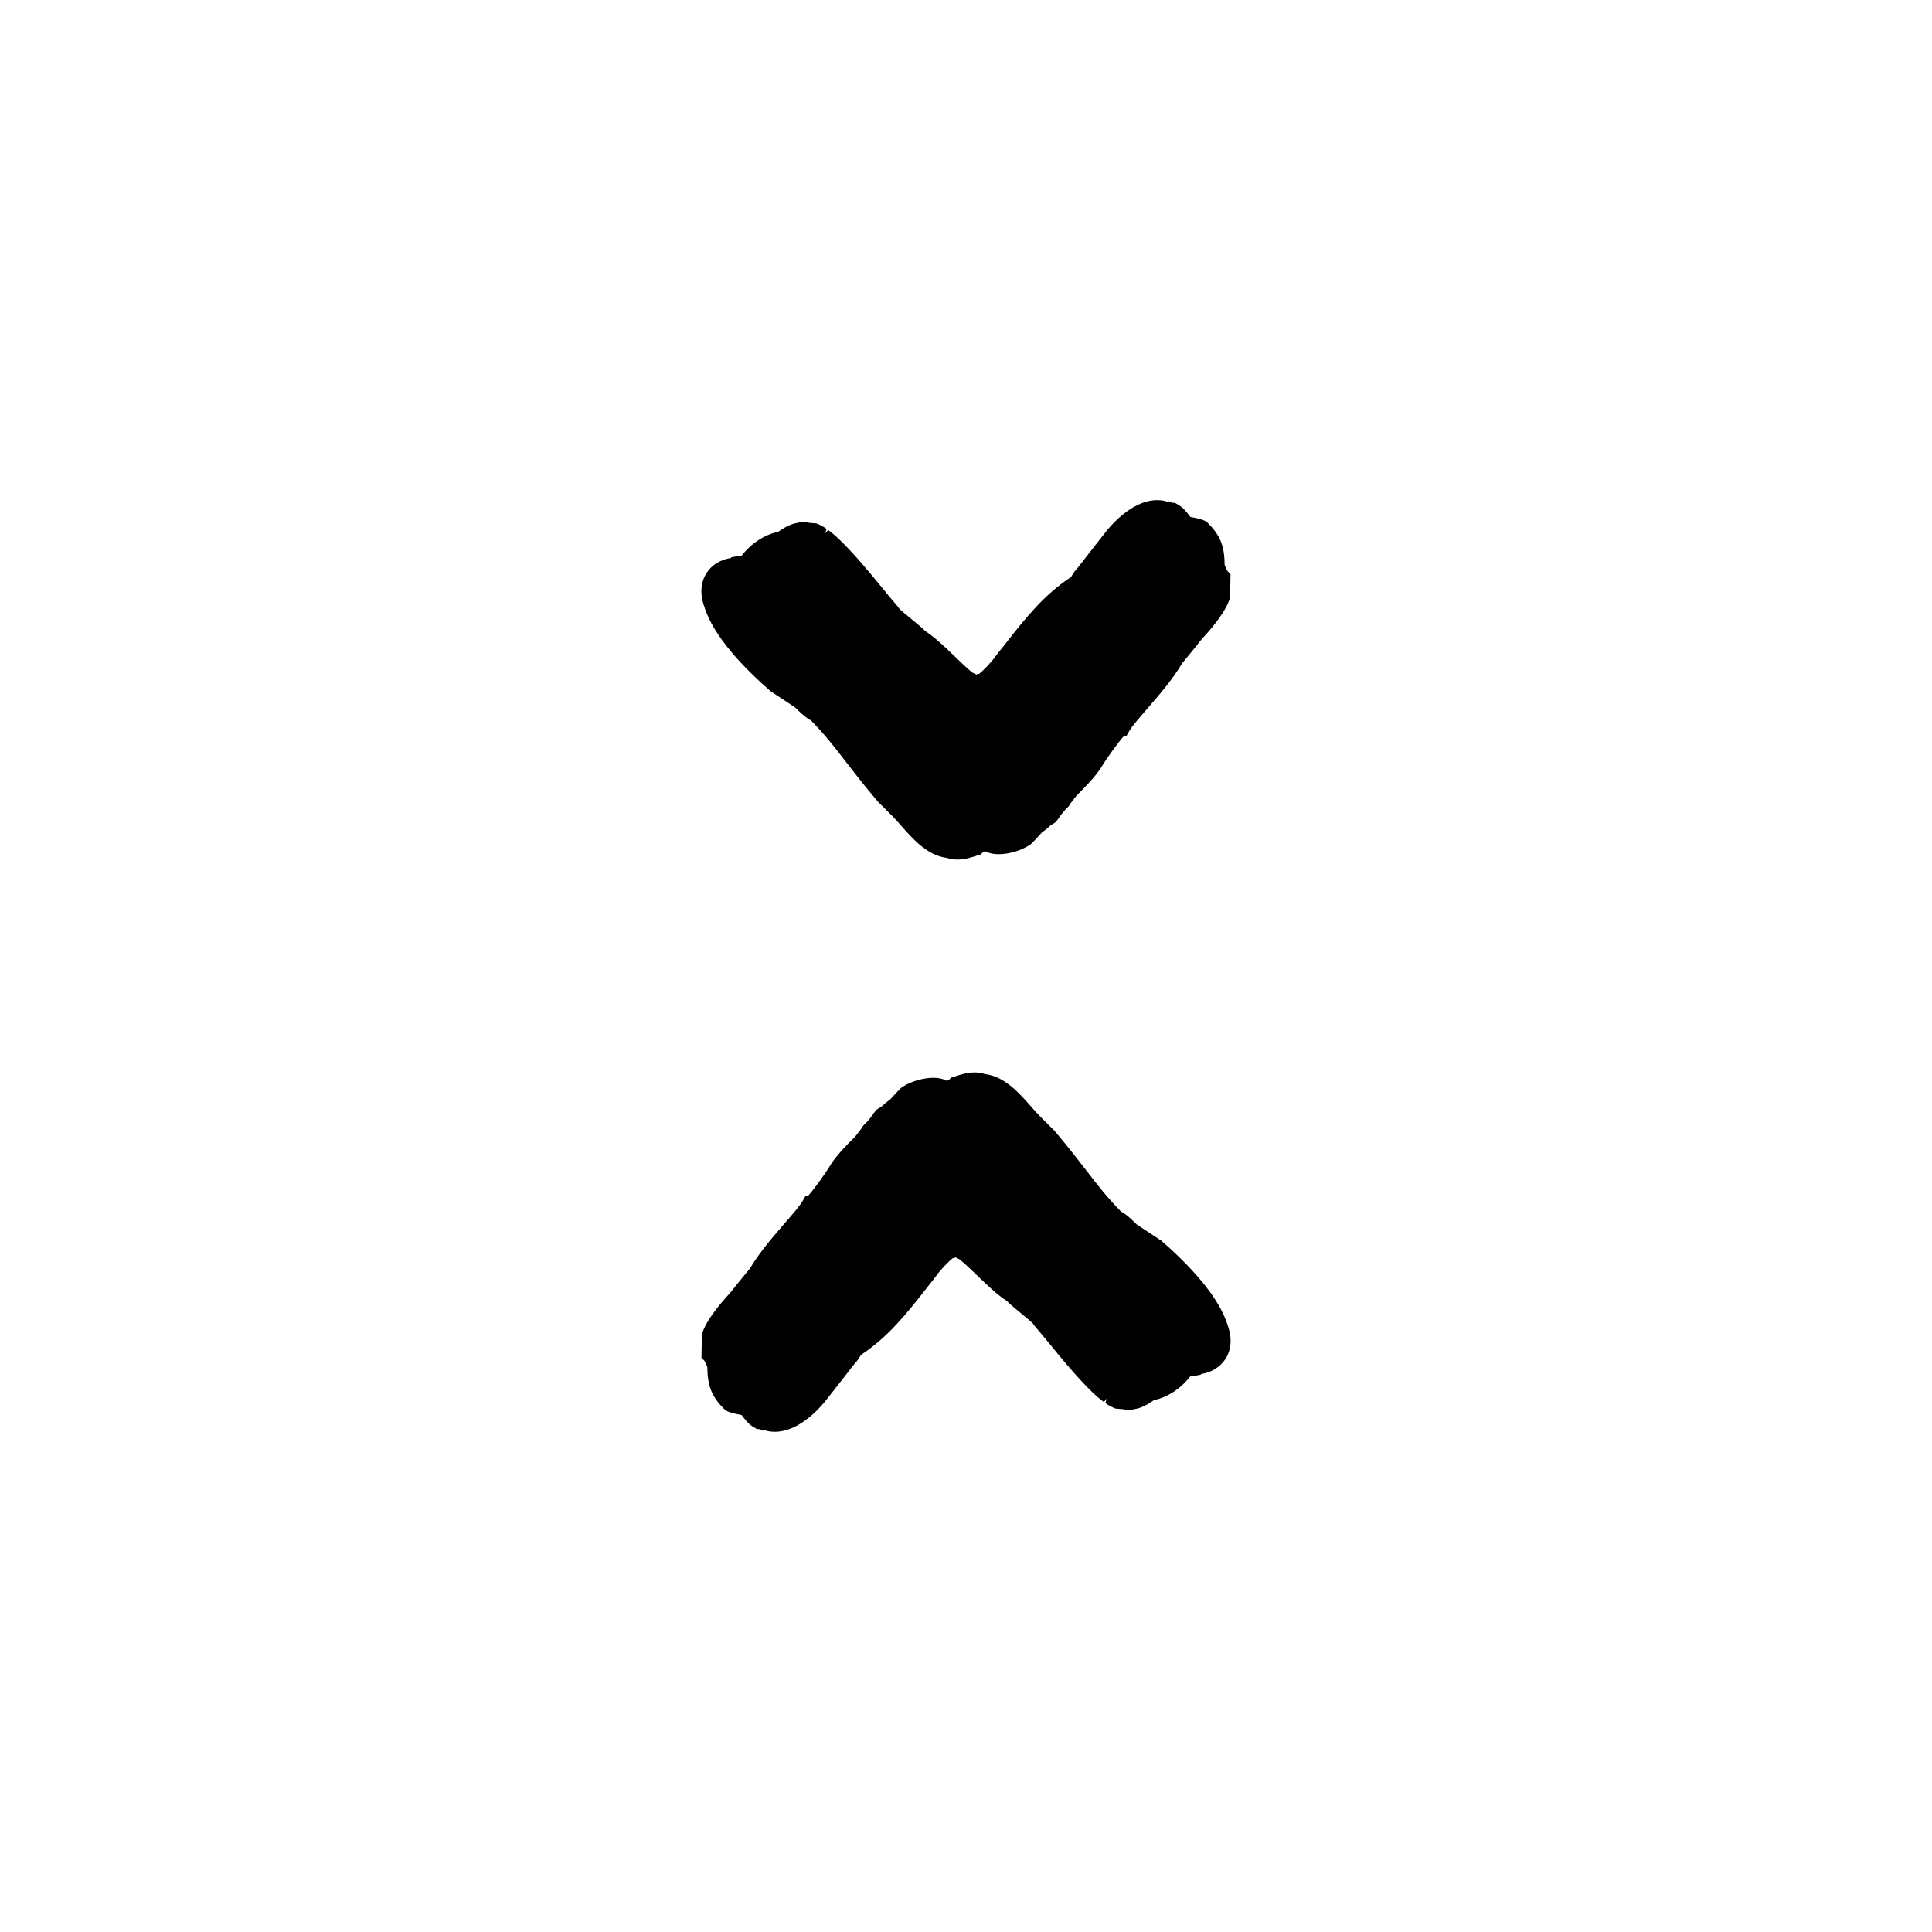
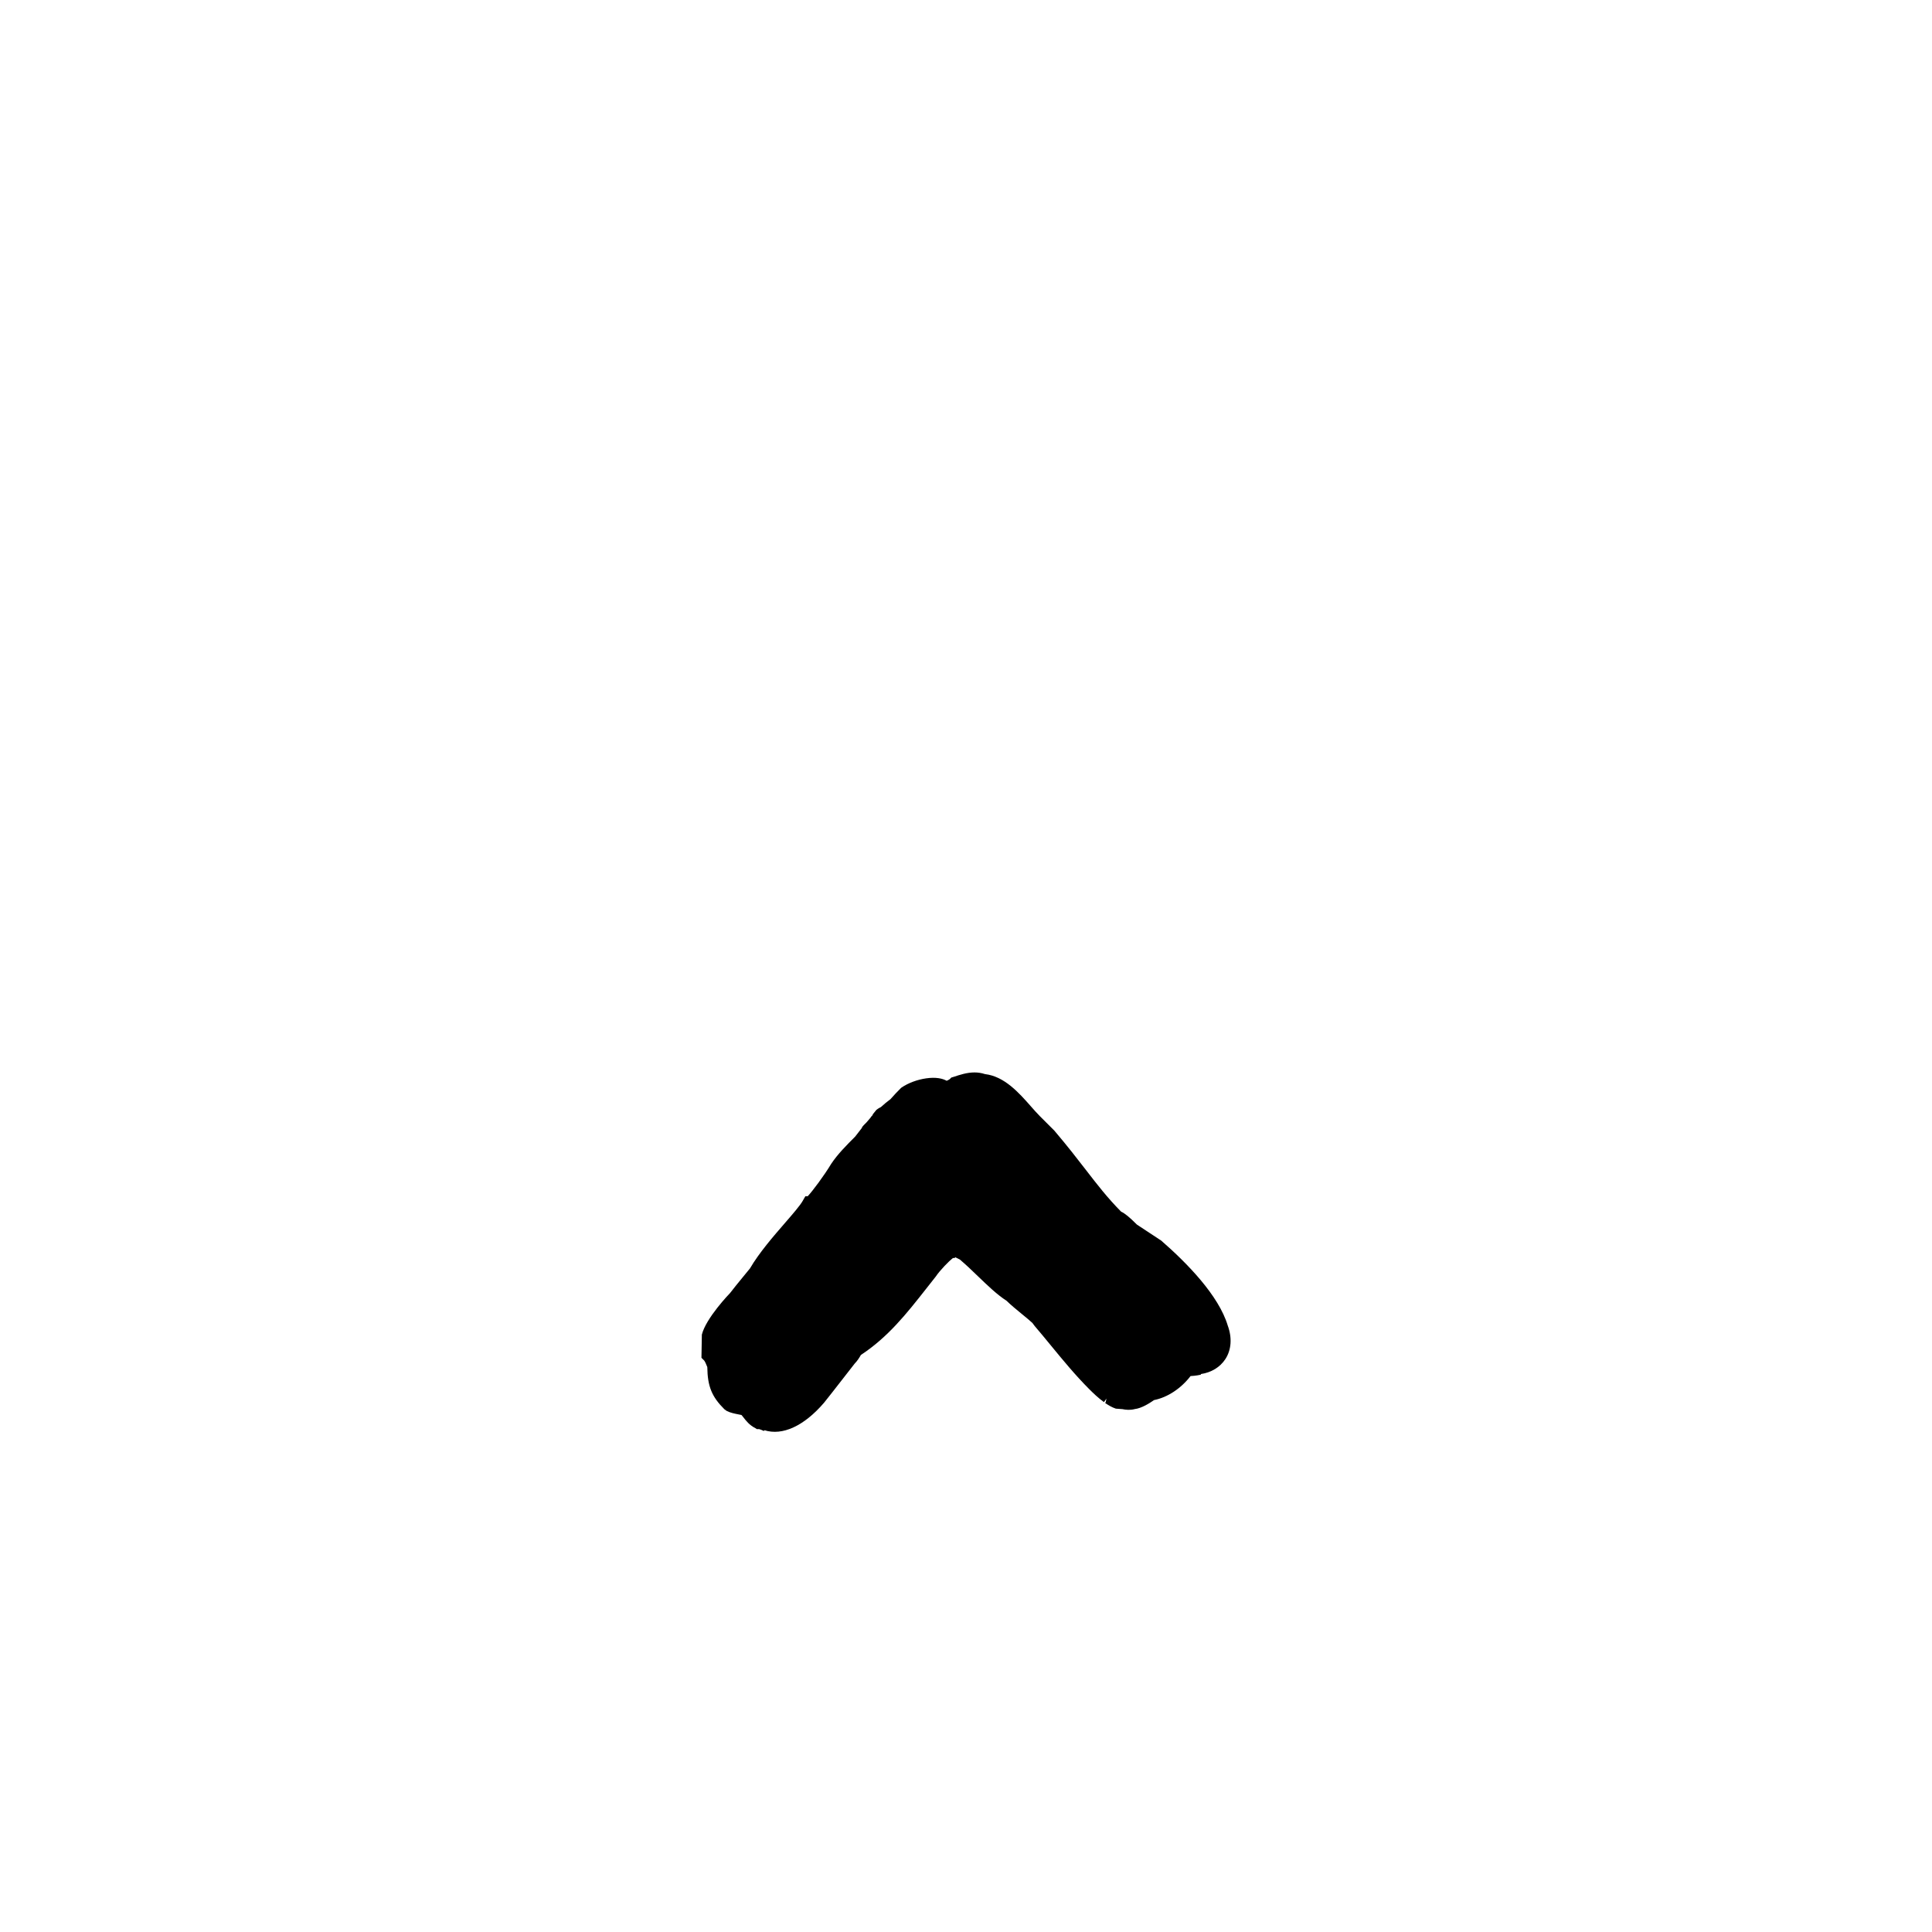
<svg xmlns="http://www.w3.org/2000/svg" fill="#000000" width="800px" height="800px" version="1.1" viewBox="144 144 512 512">
  <g>
-     <path d="m348.27 327.23 6.434 4.238c1.949 1.945 3.176 2.973 4.188 3.43 3.684 3.738 6.203 7.008 9.367 11.105 2.262 2.926 4.793 6.203 8.34 10.383l3.785 3.777c0.812 0.812 1.617 1.734 2.453 2.68 3.109 3.527 6.977 7.914 12.125 8.508 0.953 0.312 1.883 0.441 2.793 0.441 2 0 3.883-0.625 5.606-1.199l0.523-0.152 0.422-0.422c0.125-0.105 0.438-0.273 0.812-0.438 1.152 0.641 2.902 1.008 5.445 0.645 2.281-0.328 4.727-1.188 6.621-2.508 0.906-0.906 2.016-2.047 2.848-3.023 0.855-0.629 1.699-1.32 2.519-2.082 0.629-0.301 1.098-0.656 1.199-0.742l0.969-1.23v-0.152c0.277-0.266 0.492-0.539 0.605-0.746 0.406-0.465 0.816-0.926 1.059-1.234l0.625-0.625c0.473-0.465 0.641-0.84 0.57-0.812 0.648-0.816 1.27-1.629 1.77-2.281 2.289-2.297 4.656-4.664 6.352-7.219 1.926-3.203 4.984-7.269 6.238-8.605h0.621l0.727-1.266c0.715-1.246 2.606-3.422 4.602-5.727 3.094-3.562 6.941-7.996 9.344-12.125l1.906-2.328c1.199-1.465 2.41-2.938 3.394-4.227 0.066-0.059 6.363-6.578 7.461-11l0.105-6.144-0.734-0.734c-0.188-0.227-0.539-0.988-0.816-1.723-0.059-5.09-1.184-7.844-4.516-11.164l-0.648-0.469c-0.973-0.488-2.117-0.711-3.129-0.91-0.277-0.055-0.539-0.102-0.766-0.152-0.156-0.16-0.312-0.367-0.484-0.594-0.68-0.887-1.613-2.102-3.18-2.883l-0.398-0.262h-0.594c-0.211-0.035-0.836-0.277-1.285-0.5l-0.133 0.203c-4.769-1.516-10.484 1.09-15.805 7.285-1.516 1.895-2.848 3.606-4.176 5.316-1.316 1.691-2.625 3.379-3.941 5.055-0.68 0.676-1.285 1.641-1.648 2.289-7.234 4.758-12.113 10.965-17.281 17.527l-2.555 3.246c-1.129 1.688-3.551 4.141-4.555 4.922h-0.441l-0.191 0.191c-0.48-0.258-0.906-0.465-1.199-0.594-1.664-1.406-3.219-2.906-4.758-4.394-2.516-2.422-5.117-4.934-7.648-6.559-1.008-1.008-2.574-2.297-4.055-3.512-0.887-0.727-2.133-1.742-2.766-2.344l-0.605-0.812c-1.402-1.633-2.805-3.34-4.231-5.078-3.215-3.914-6.535-7.961-10.258-11.684-1.008-1.012-2.363-2.312-3.863-3.402l-0.676 0.926 0.207-0.941 0.152-0.215c-0.031-0.02-0.059-0.039-0.09-0.059h-0.008c-0.727-0.492-1.668-1.078-2.734-1.43l-1.758-0.133c-0.867-0.18-2.039-0.309-3.273 0.023-1.773 0.207-3.879 1.523-5.09 2.379-3.586 0.715-7.152 3.074-9.68 6.367-1.375 0.055-2.562 0.324-2.734 0.363v0.168c-2.754 0.402-5.082 1.809-6.481 3.949-1.613 2.457-1.824 5.664-0.645 8.887 2.394 7.988 10.773 16.551 17.641 22.531z" />
    <path d="m451.73 472.77-6.434-4.238c-1.949-1.945-3.176-2.973-4.188-3.43-3.684-3.738-6.203-7.008-9.367-11.105-2.262-2.926-4.793-6.203-8.34-10.383l-3.785-3.777c-0.812-0.812-1.617-1.734-2.453-2.68-3.109-3.527-6.977-7.914-12.125-8.508-0.953-0.312-1.883-0.441-2.793-0.441-2 0-3.883 0.625-5.606 1.199l-0.523 0.152-0.422 0.422c-0.125 0.105-0.438 0.273-0.812 0.438-1.152-0.641-2.902-1.008-5.445-0.645-2.281 0.328-4.727 1.188-6.621 2.508-0.906 0.906-2.016 2.047-2.848 3.023-0.855 0.629-1.699 1.32-2.519 2.082-0.629 0.301-1.098 0.656-1.199 0.742l-0.984 1.219v0.152c-0.277 0.266-0.492 0.539-0.605 0.746-0.406 0.465-0.816 0.926-1.059 1.234l-0.625 0.625c-0.473 0.465-0.641 0.84-0.57 0.812-0.648 0.816-1.27 1.629-1.77 2.281-2.289 2.297-4.656 4.664-6.352 7.219-1.926 3.203-4.984 7.269-6.238 8.605l-0.617-0.004-0.727 1.266c-0.715 1.246-2.606 3.422-4.602 5.727-3.094 3.562-6.941 7.996-9.344 12.125l-1.906 2.328c-1.199 1.465-2.41 2.938-3.394 4.227-0.066 0.059-6.363 6.578-7.461 11l-0.105 6.144 0.734 0.734c0.188 0.227 0.539 0.988 0.816 1.723 0.059 5.09 1.184 7.844 4.516 11.164l0.648 0.469c0.973 0.488 2.117 0.711 3.129 0.91 0.277 0.055 0.539 0.102 0.766 0.152 0.156 0.16 0.312 0.367 0.484 0.594 0.68 0.887 1.613 2.102 3.18 2.883l0.398 0.262h0.594c0.211 0.035 0.836 0.277 1.285 0.5l0.133-0.203c4.769 1.516 10.484-1.09 15.805-7.285 1.516-1.895 2.848-3.606 4.176-5.316 1.316-1.691 2.625-3.379 3.941-5.055 0.68-0.676 1.285-1.641 1.648-2.289 7.234-4.758 12.113-10.965 17.281-17.527l2.555-3.246c1.129-1.688 3.551-4.141 4.555-4.922h0.441l0.191-0.191c0.48 0.258 0.906 0.465 1.199 0.594 1.664 1.406 3.219 2.906 4.758 4.394 2.516 2.422 5.117 4.934 7.648 6.559 1.008 1.008 2.574 2.297 4.055 3.512 0.887 0.727 2.133 1.742 2.766 2.344l0.605 0.812c1.402 1.633 2.805 3.34 4.231 5.078 3.215 3.914 6.535 7.961 10.258 11.684 1.008 1.012 2.363 2.312 3.863 3.402l0.676-0.926-0.207 0.941-0.152 0.215c0.031 0.02 0.059 0.039 0.09 0.059l0.016 0.016c0.727 0.492 1.668 1.078 2.734 1.43l1.758 0.133c0.867 0.18 2.039 0.309 3.273-0.023 1.773-0.207 3.879-1.523 5.09-2.379 3.586-0.715 7.152-3.074 9.68-6.367 1.375-0.055 2.562-0.324 2.734-0.363v-0.168c2.754-0.402 5.082-1.809 6.481-3.949 1.613-2.457 1.824-5.664 0.645-8.887-2.394-7.988-10.773-16.551-17.637-22.531z" />
  </g>
</svg>